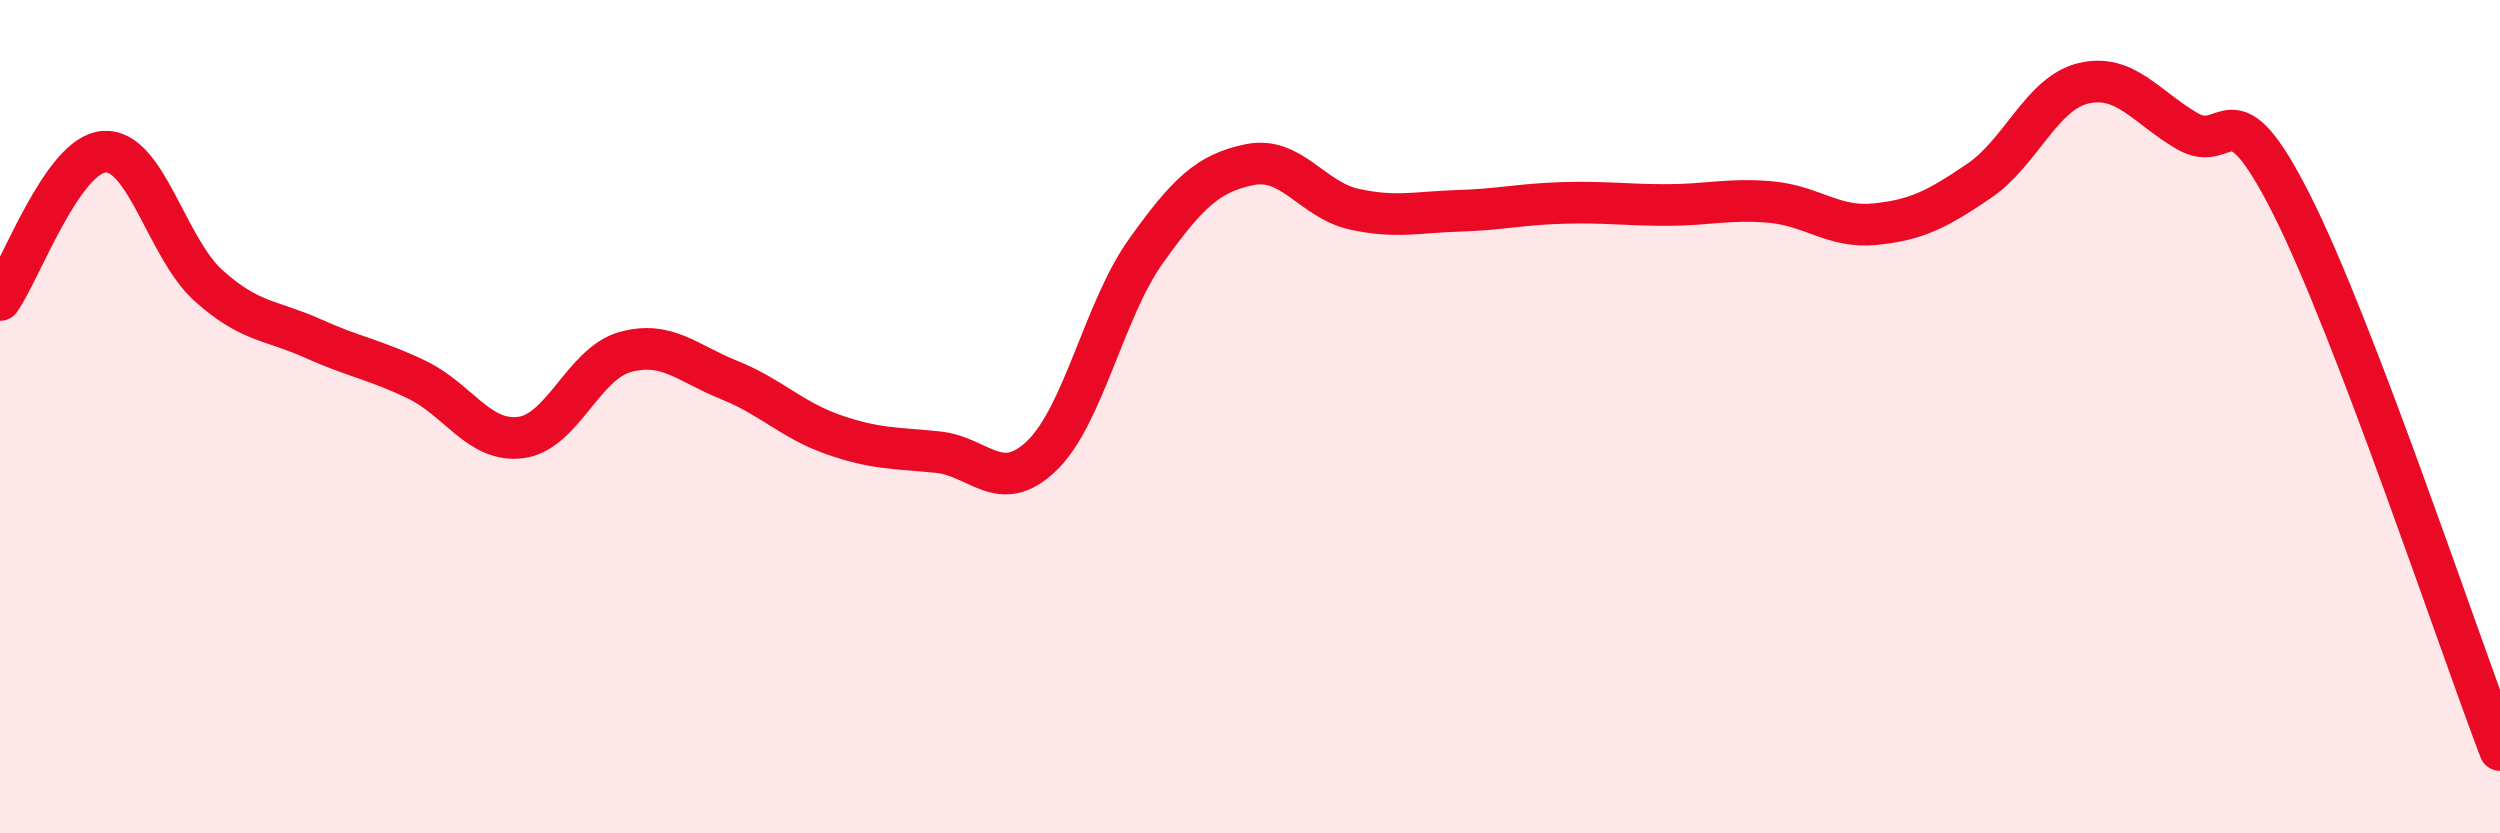
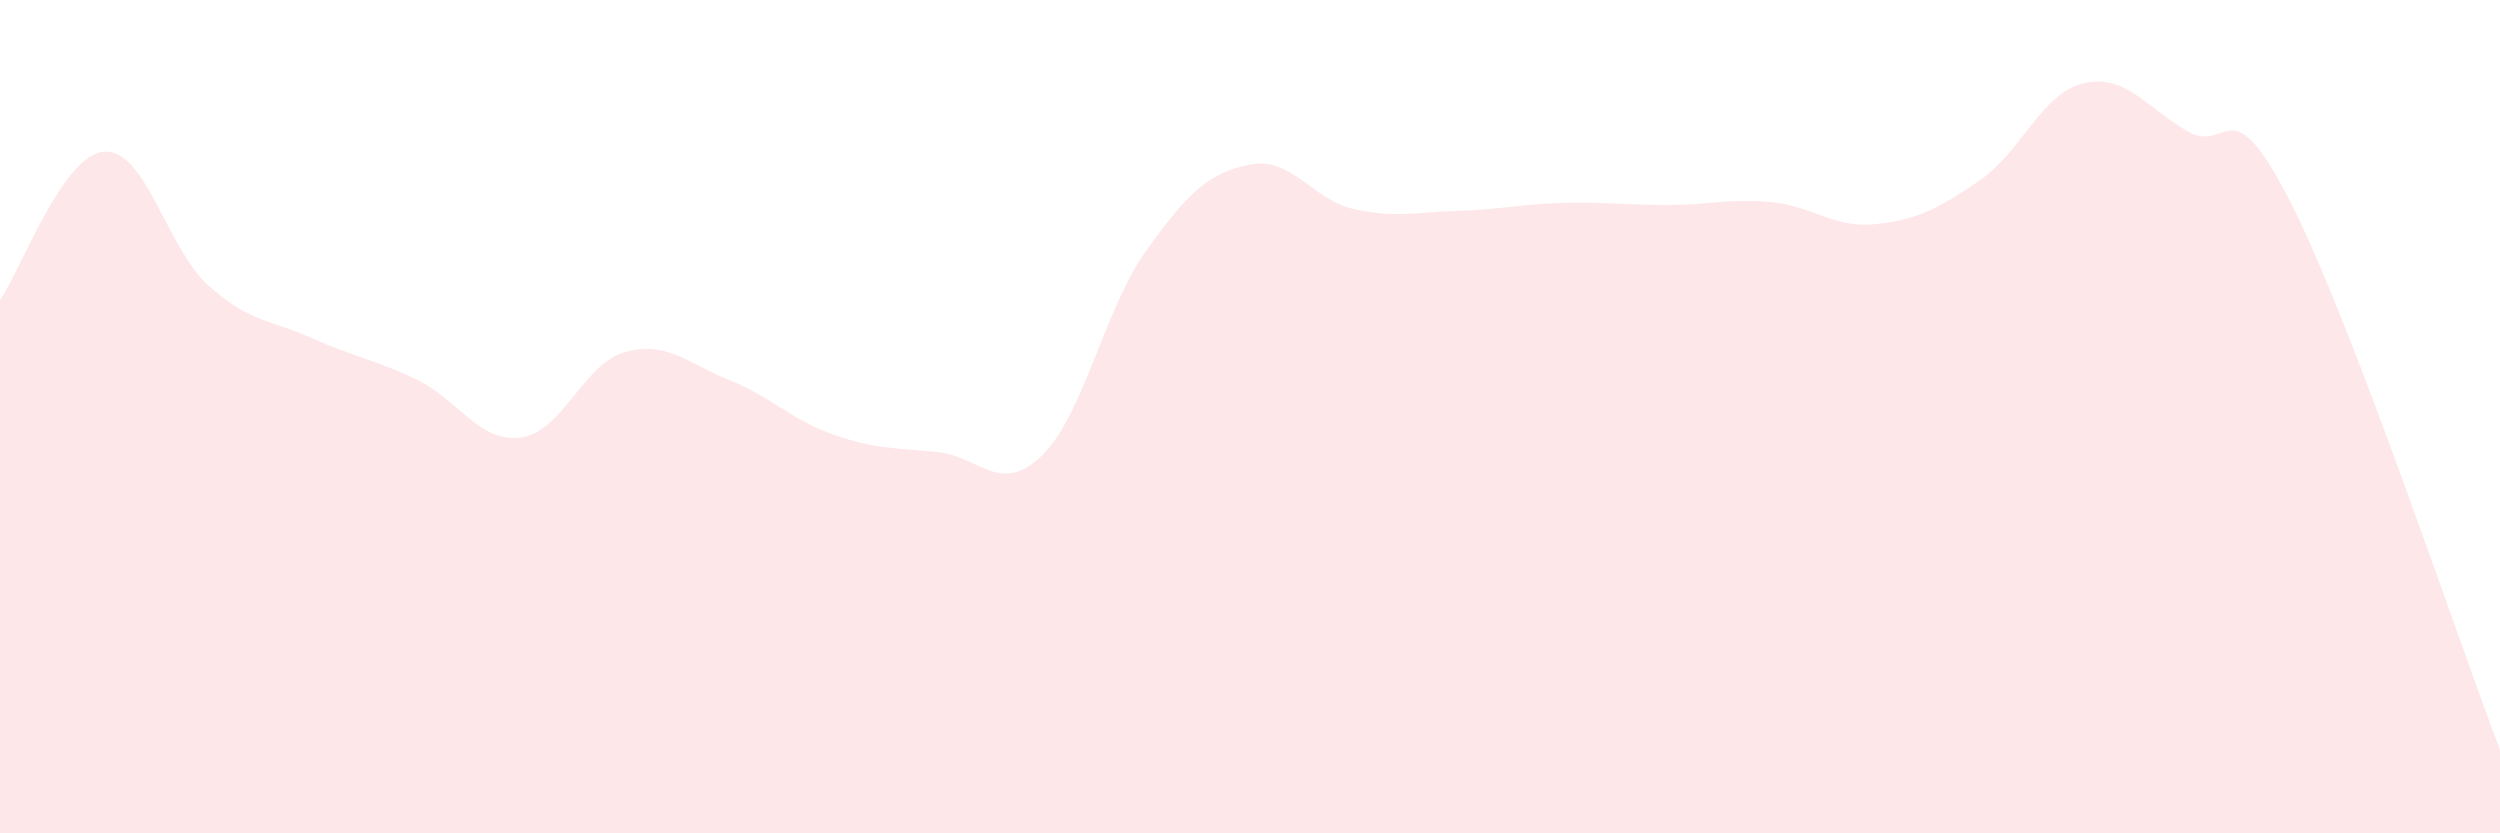
<svg xmlns="http://www.w3.org/2000/svg" width="60" height="20" viewBox="0 0 60 20">
  <path d="M 0,7.2 C 0.5,6.49 1.5,3.71 2.5,3.64 C 3.5,3.57 4,5.95 5,6.85 C 6,7.75 6.5,7.67 7.5,8.12 C 8.5,8.57 9,8.63 10,9.11 C 11,9.59 11.5,10.63 12.5,10.5 C 13.5,10.37 14,8.73 15,8.45 C 16,8.17 16.5,8.72 17.5,9.12 C 18.5,9.52 19,10.08 20,10.43 C 21,10.78 21.5,10.75 22.5,10.85 C 23.5,10.95 24,11.9 25,10.94 C 26,9.98 26.5,7.43 27.5,6.03 C 28.5,4.63 29,4.15 30,3.95 C 31,3.75 31.5,4.8 32.5,5.02 C 33.5,5.24 34,5.09 35,5.06 C 36,5.03 36.5,4.9 37.5,4.87 C 38.5,4.84 39,4.92 40,4.92 C 41,4.92 41.5,4.76 42.5,4.85 C 43.5,4.94 44,5.48 45,5.38 C 46,5.28 46.5,5.02 47.5,4.34 C 48.5,3.66 49,2.24 50,2 C 51,1.76 51.5,2.57 52.5,3.15 C 53.5,3.73 53.5,1.94 55,4.91 C 56.5,7.88 59,15.38 60,18L60 20L0 20Z" fill="#EB0A25" opacity="0.1" stroke-linecap="round" stroke-linejoin="round" />
-   <path d="M 0,7.2 C 0.5,6.49 1.5,3.71 2.5,3.64 C 3.5,3.57 4,5.95 5,6.85 C 6,7.75 6.5,7.67 7.5,8.12 C 8.5,8.57 9,8.63 10,9.11 C 11,9.59 11.5,10.63 12.5,10.5 C 13.5,10.37 14,8.73 15,8.45 C 16,8.17 16.5,8.72 17.5,9.12 C 18.5,9.52 19,10.08 20,10.43 C 21,10.78 21.5,10.75 22.5,10.85 C 23.5,10.95 24,11.9 25,10.94 C 26,9.98 26.5,7.43 27.5,6.03 C 28.5,4.63 29,4.15 30,3.95 C 31,3.75 31.5,4.8 32.5,5.02 C 33.5,5.24 34,5.09 35,5.06 C 36,5.03 36.5,4.9 37.5,4.87 C 38.5,4.84 39,4.92 40,4.92 C 41,4.92 41.5,4.76 42.5,4.85 C 43.5,4.94 44,5.48 45,5.38 C 46,5.28 46.5,5.02 47.5,4.34 C 48.5,3.66 49,2.24 50,2 C 51,1.76 51.5,2.57 52.5,3.15 C 53.5,3.73 53.5,1.94 55,4.91 C 56.5,7.88 59,15.38 60,18" stroke="#EB0A25" stroke-width="1" fill="none" stroke-linecap="round" stroke-linejoin="round" />
</svg>